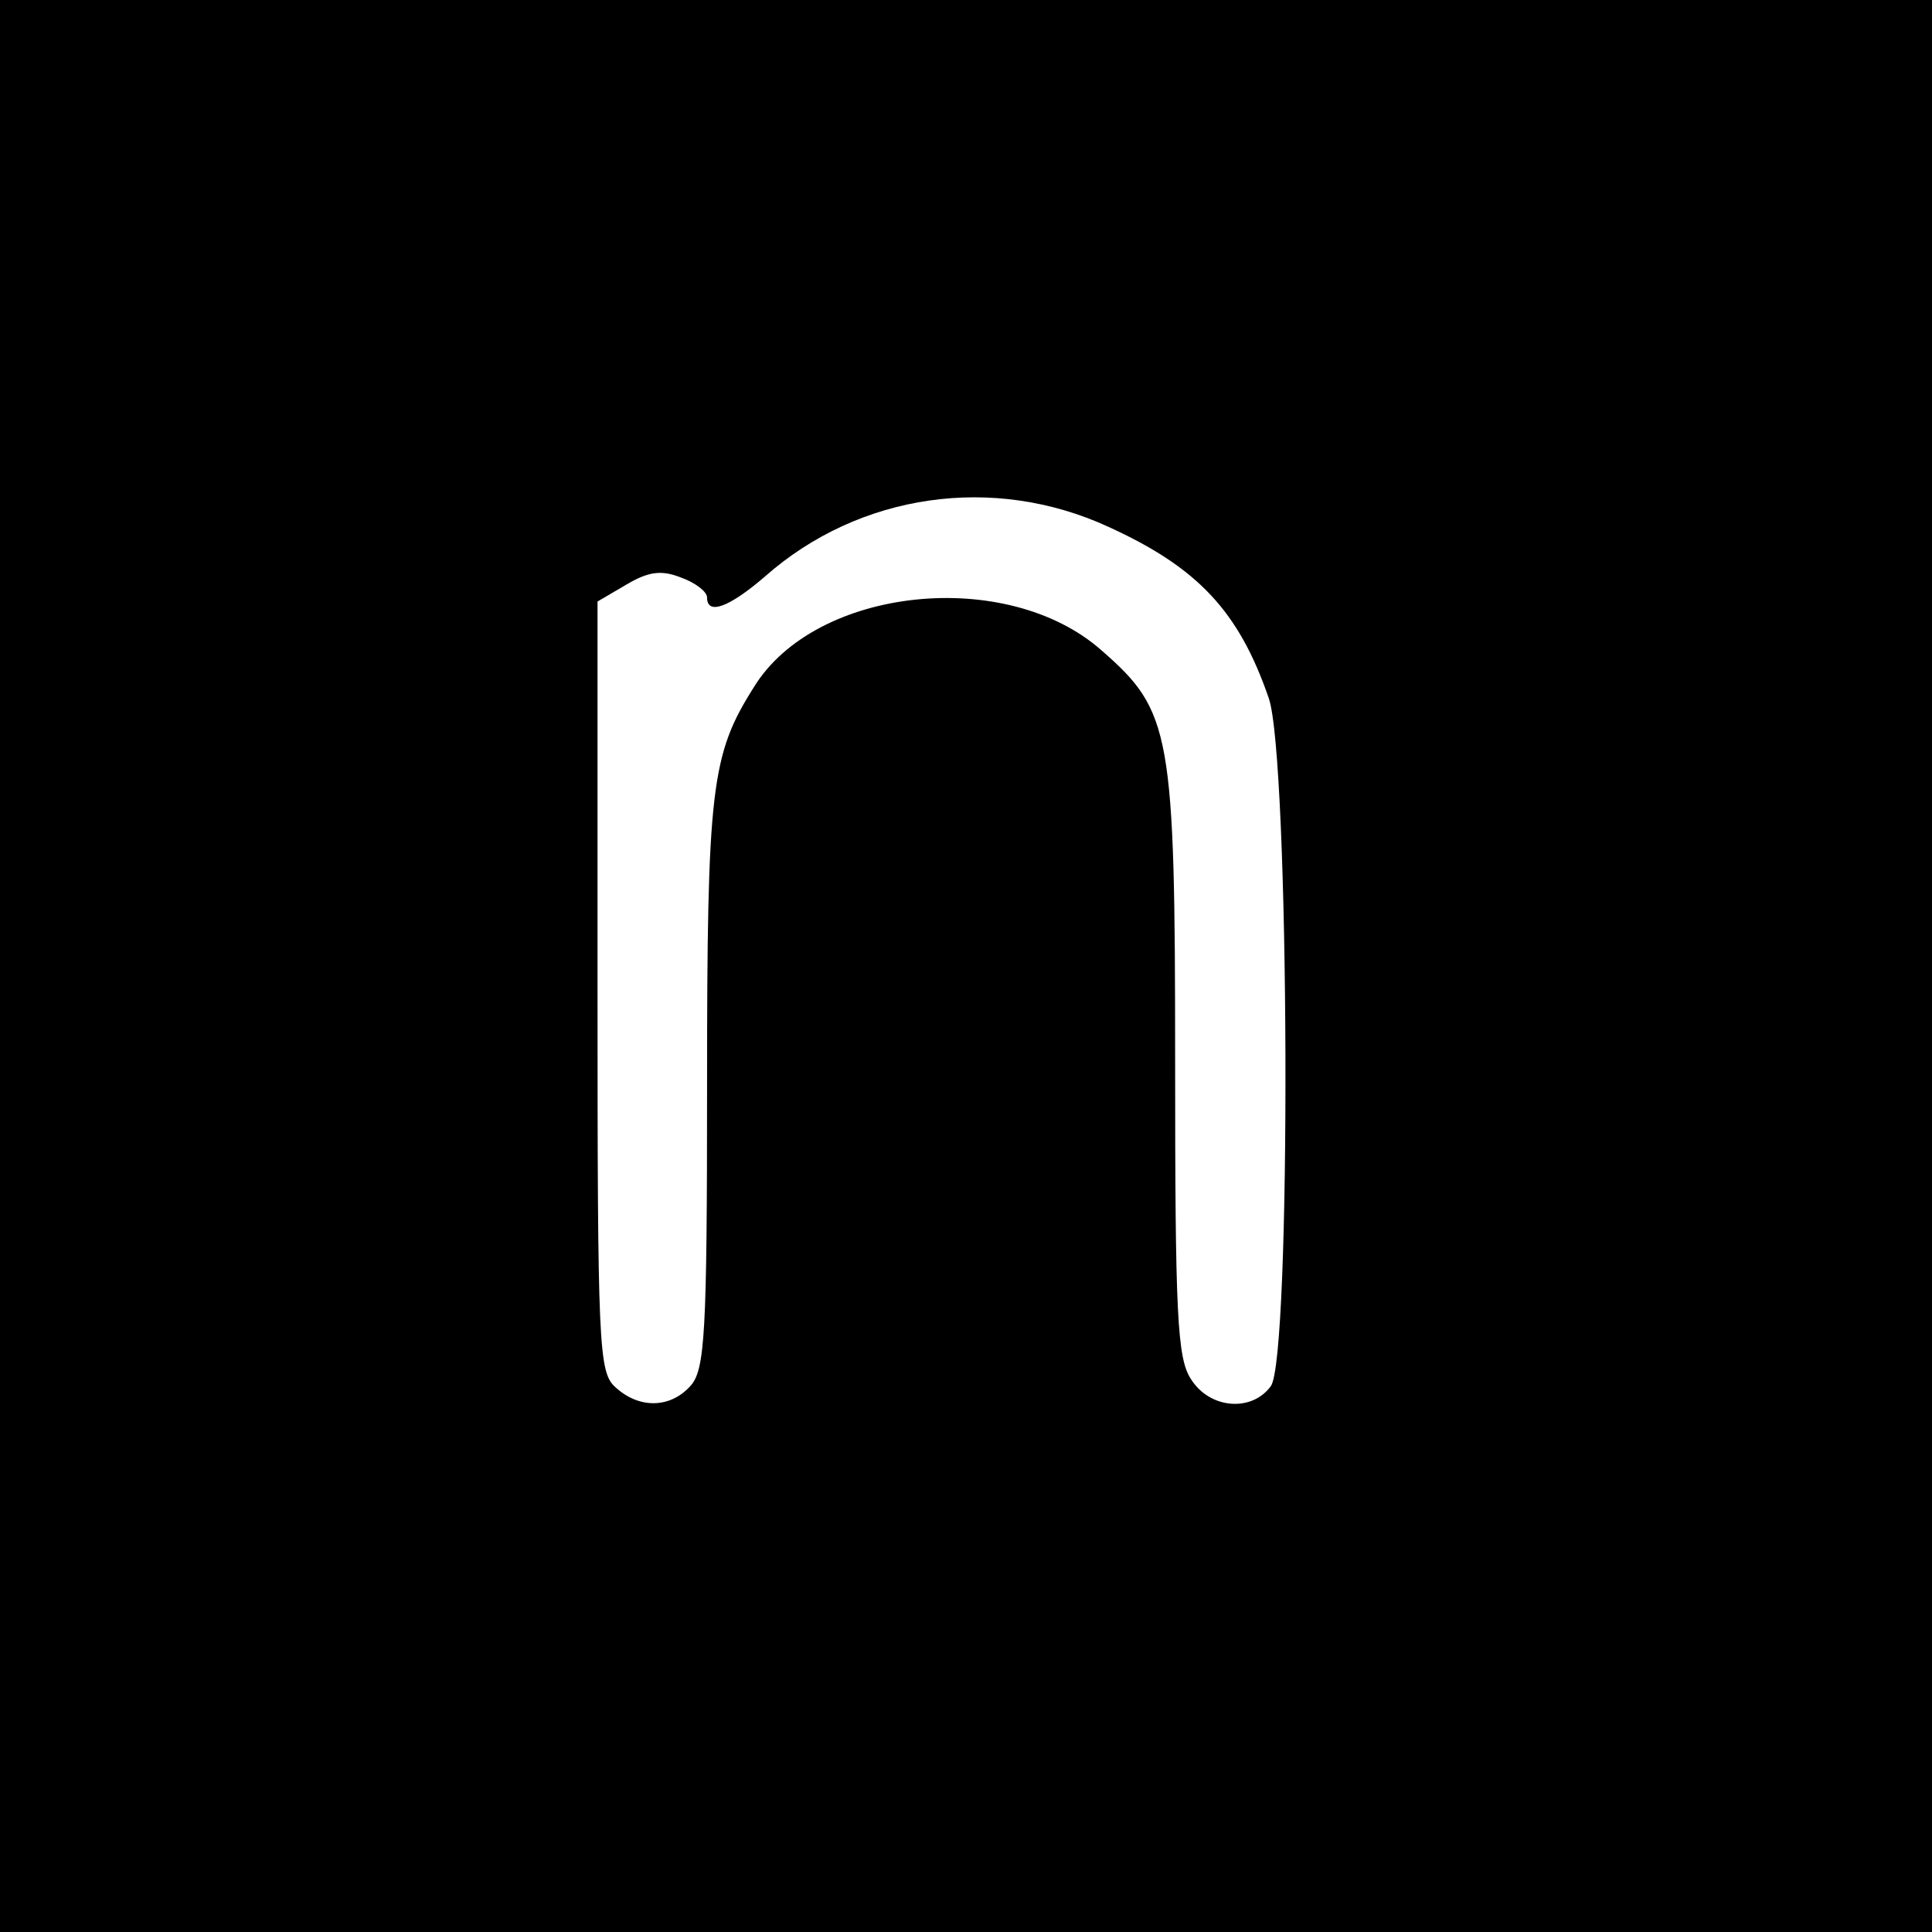
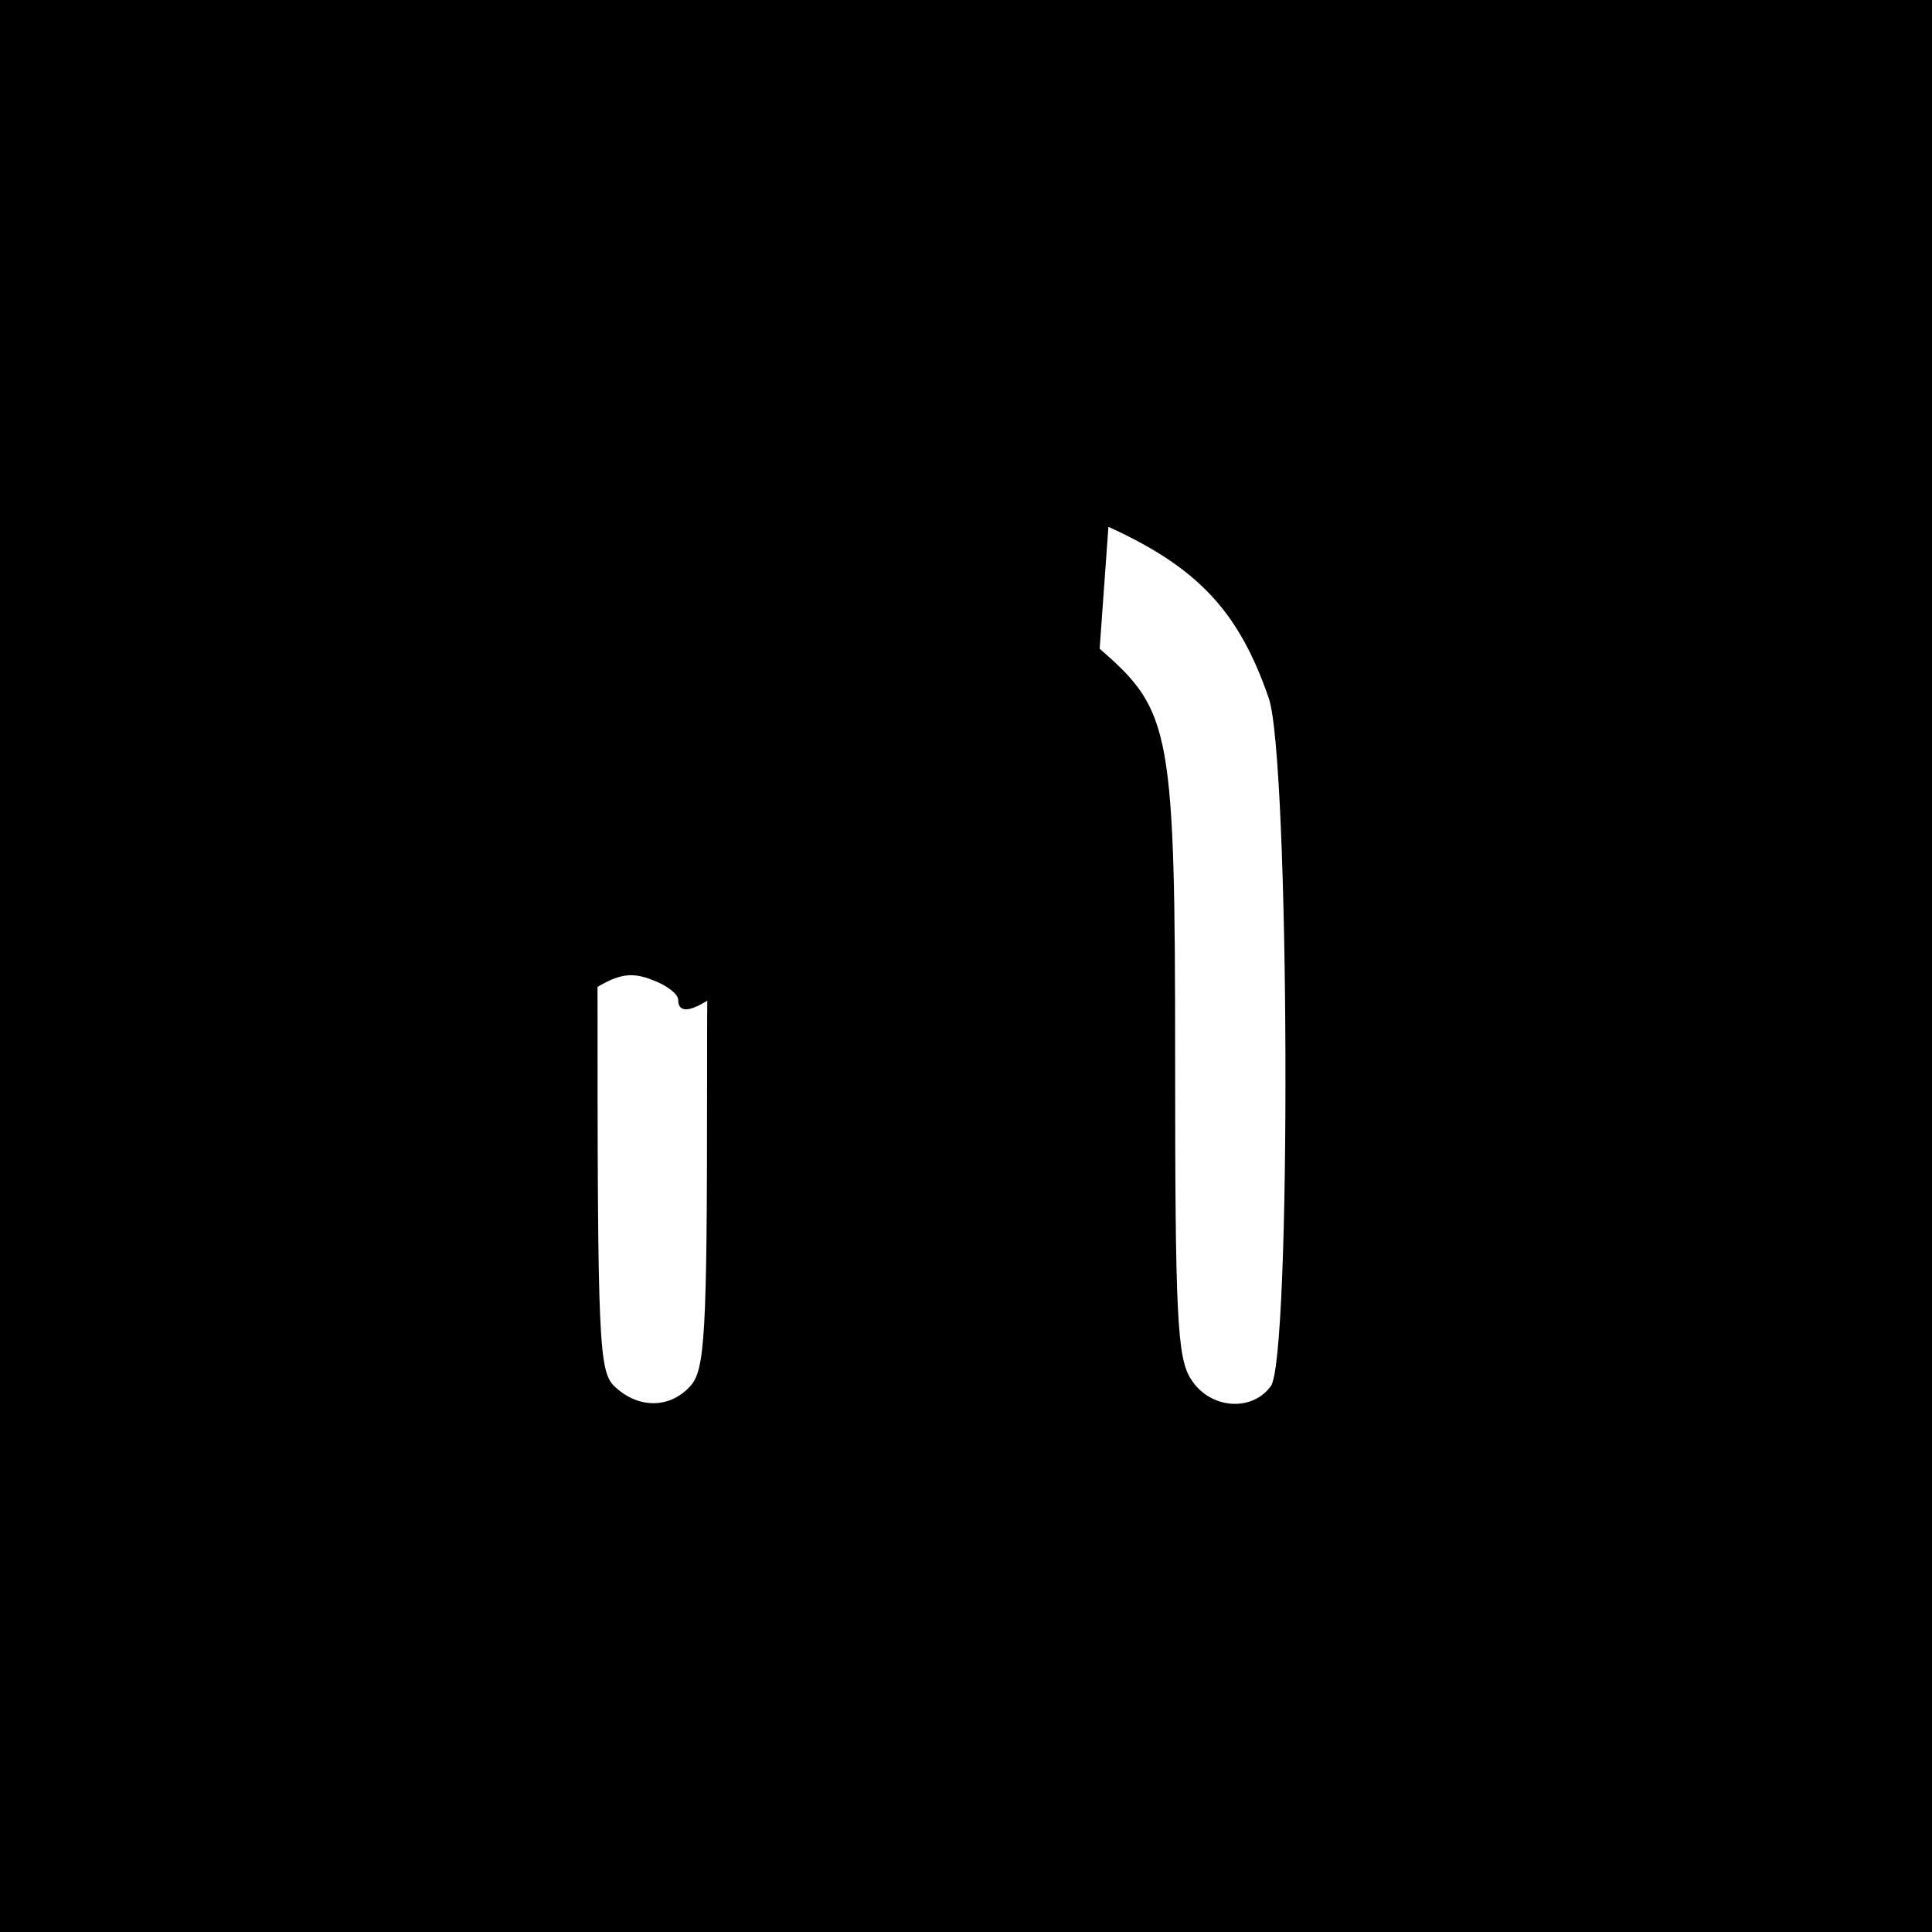
<svg xmlns="http://www.w3.org/2000/svg" version="1.0" width="194pt" height="194pt" viewBox="0 0 194 194" preserveAspectRatio="xMidYMid meet">
  <g transform="translate(0,194) scale(0.1,-0.1)" fill="#000000" stroke="none">
-     <path d="M0 970 l0 -970 970 0 970 0 0 970 0 970 -970 0 -970 0 0 -970z m1113 441 c90 -41 131 -85 161 -172 21 -60 23 -664 2 -691 -19 -26 -61 -23 -80 7 -14 21 -16 65 -16 319 0 331 -4 352 -74 413 -95 84 -287 64 -349 -37 -43 -68 -47 -101 -47 -399 0 -251 -2 -287 -17 -303 -20 -22 -51 -23 -75 -1 -17 15 -18 41 -18 402 l0 387 29 17 c22 13 35 15 55 7 14 -5 26 -14 26 -20 0 -18 22 -10 58 21 95 84 230 103 345 50z" />
+     <path d="M0 970 l0 -970 970 0 970 0 0 970 0 970 -970 0 -970 0 0 -970z m1113 441 c90 -41 131 -85 161 -172 21 -60 23 -664 2 -691 -19 -26 -61 -23 -80 7 -14 21 -16 65 -16 319 0 331 -4 352 -74 413 -95 84 -287 64 -349 -37 -43 -68 -47 -101 -47 -399 0 -251 -2 -287 -17 -303 -20 -22 -51 -23 -75 -1 -17 15 -18 41 -18 402 c22 13 35 15 55 7 14 -5 26 -14 26 -20 0 -18 22 -10 58 21 95 84 230 103 345 50z" />
  </g>
</svg>